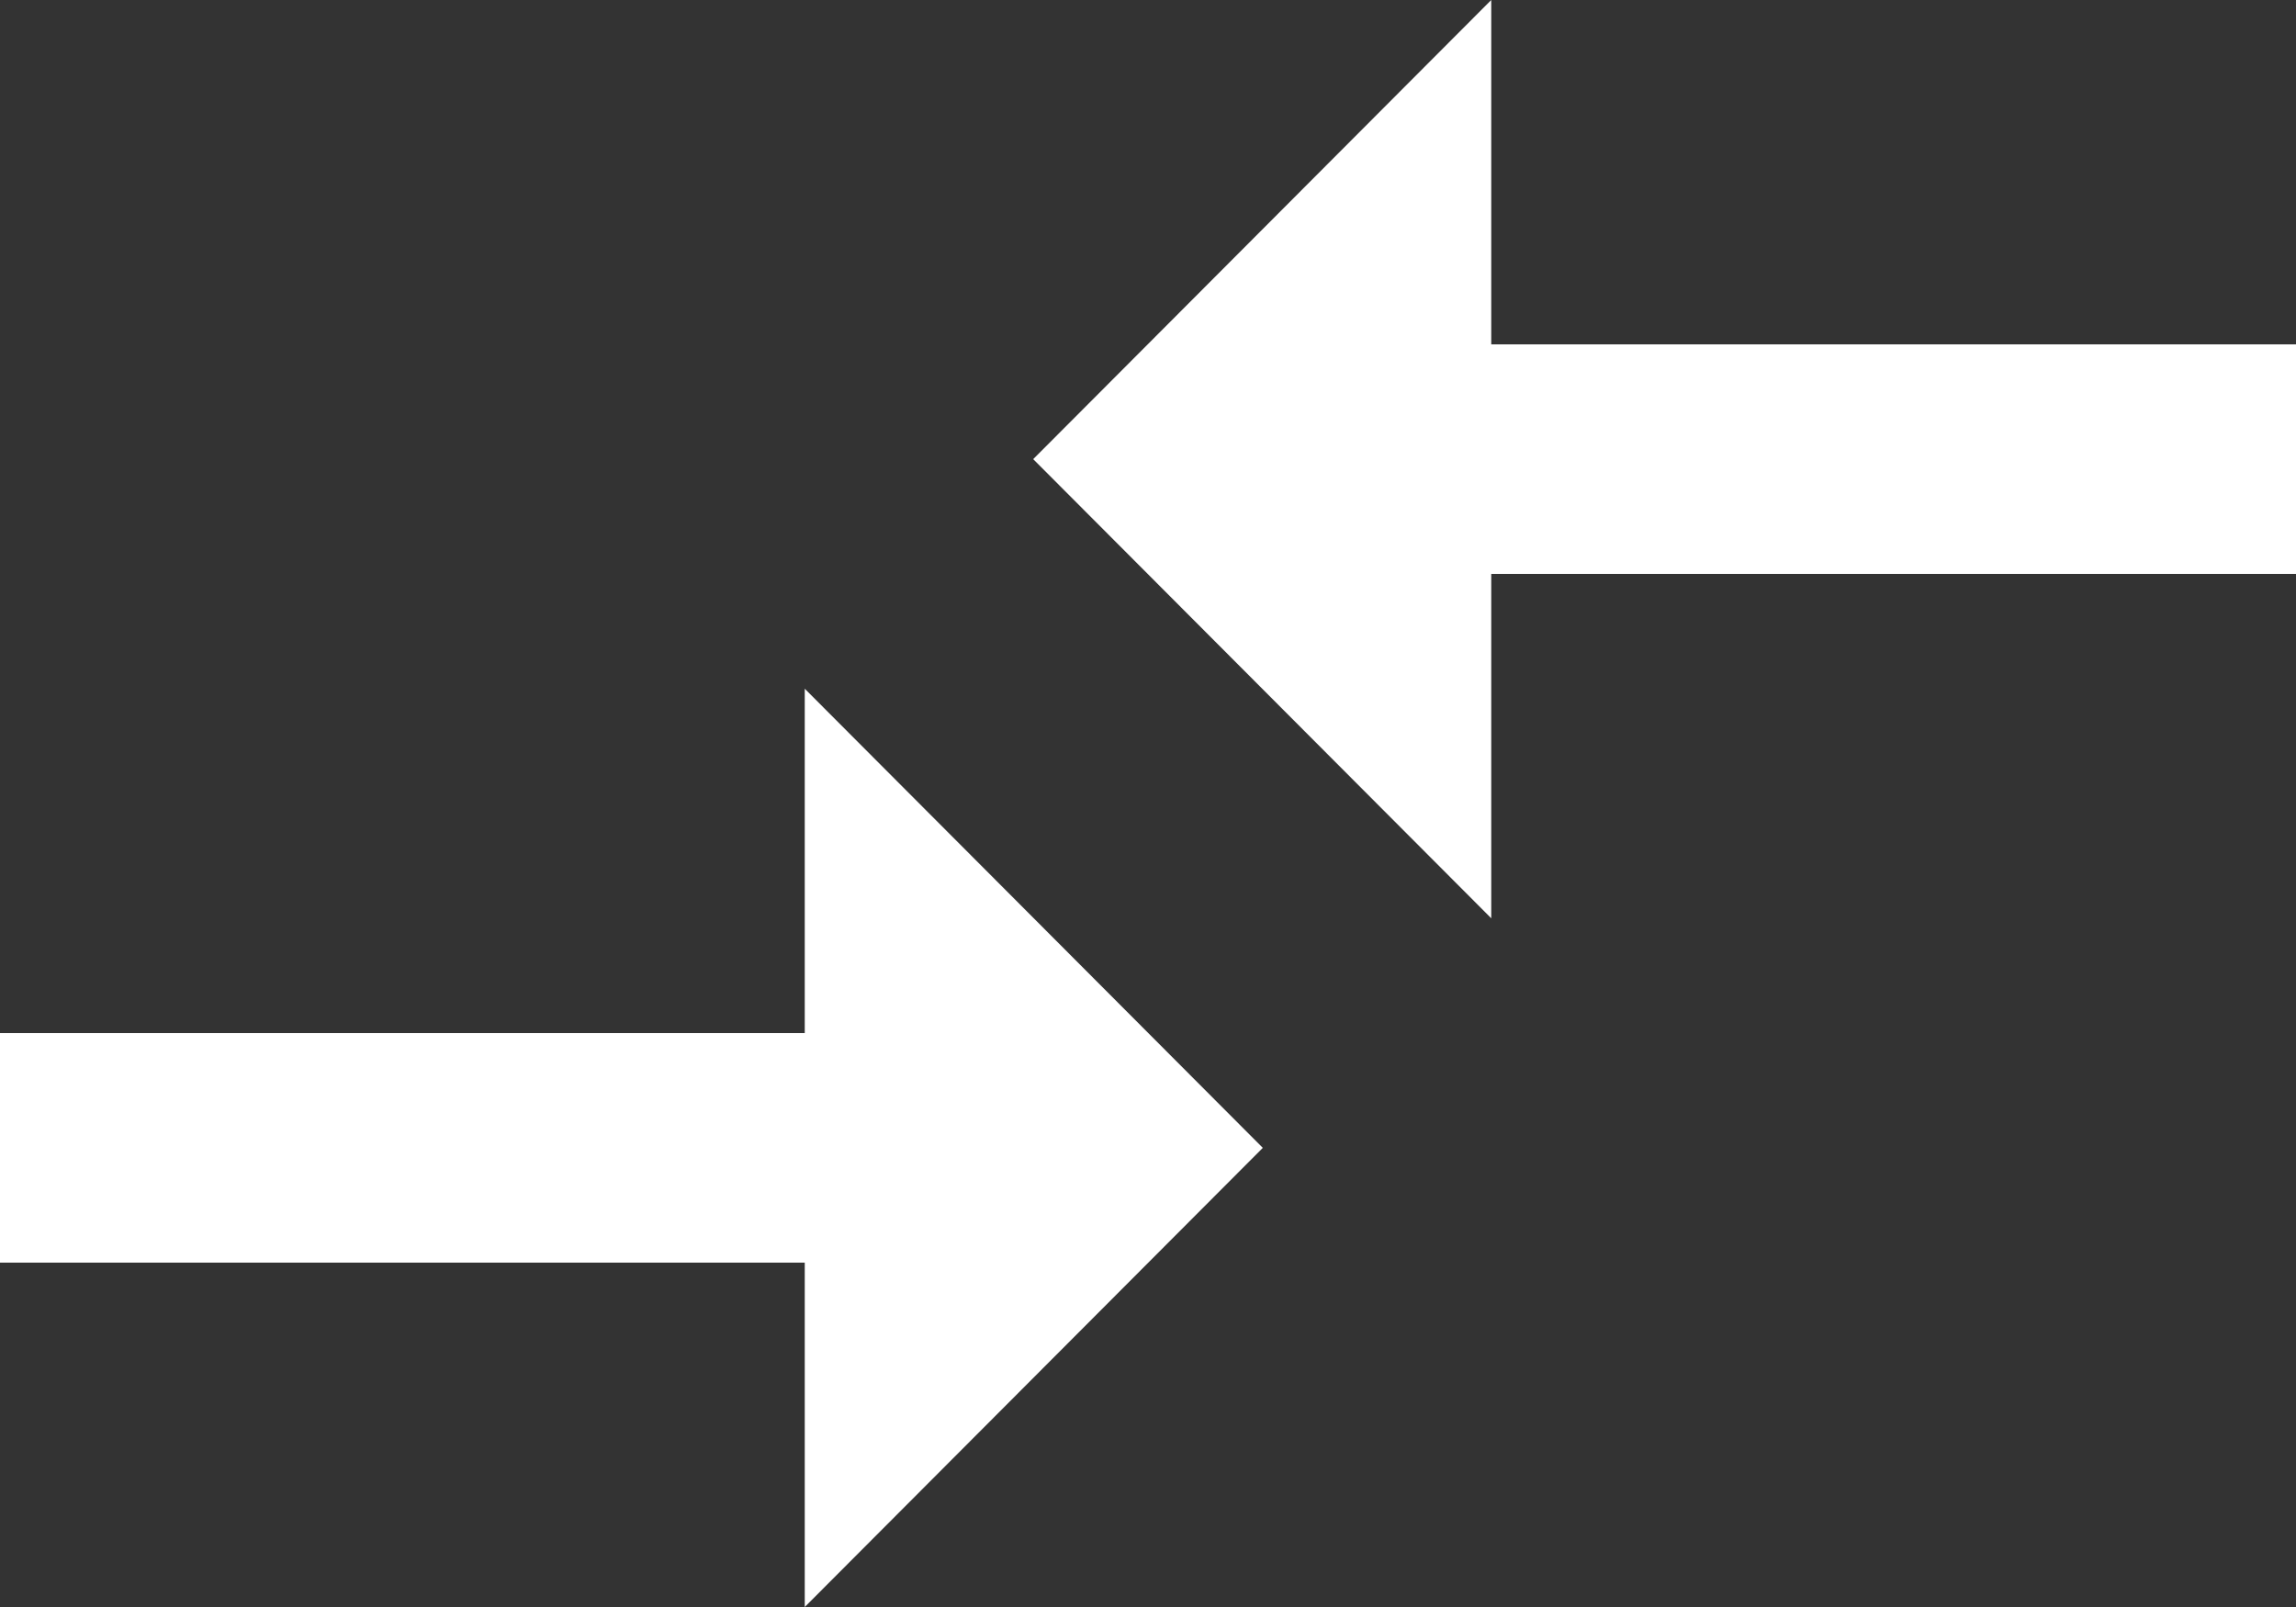
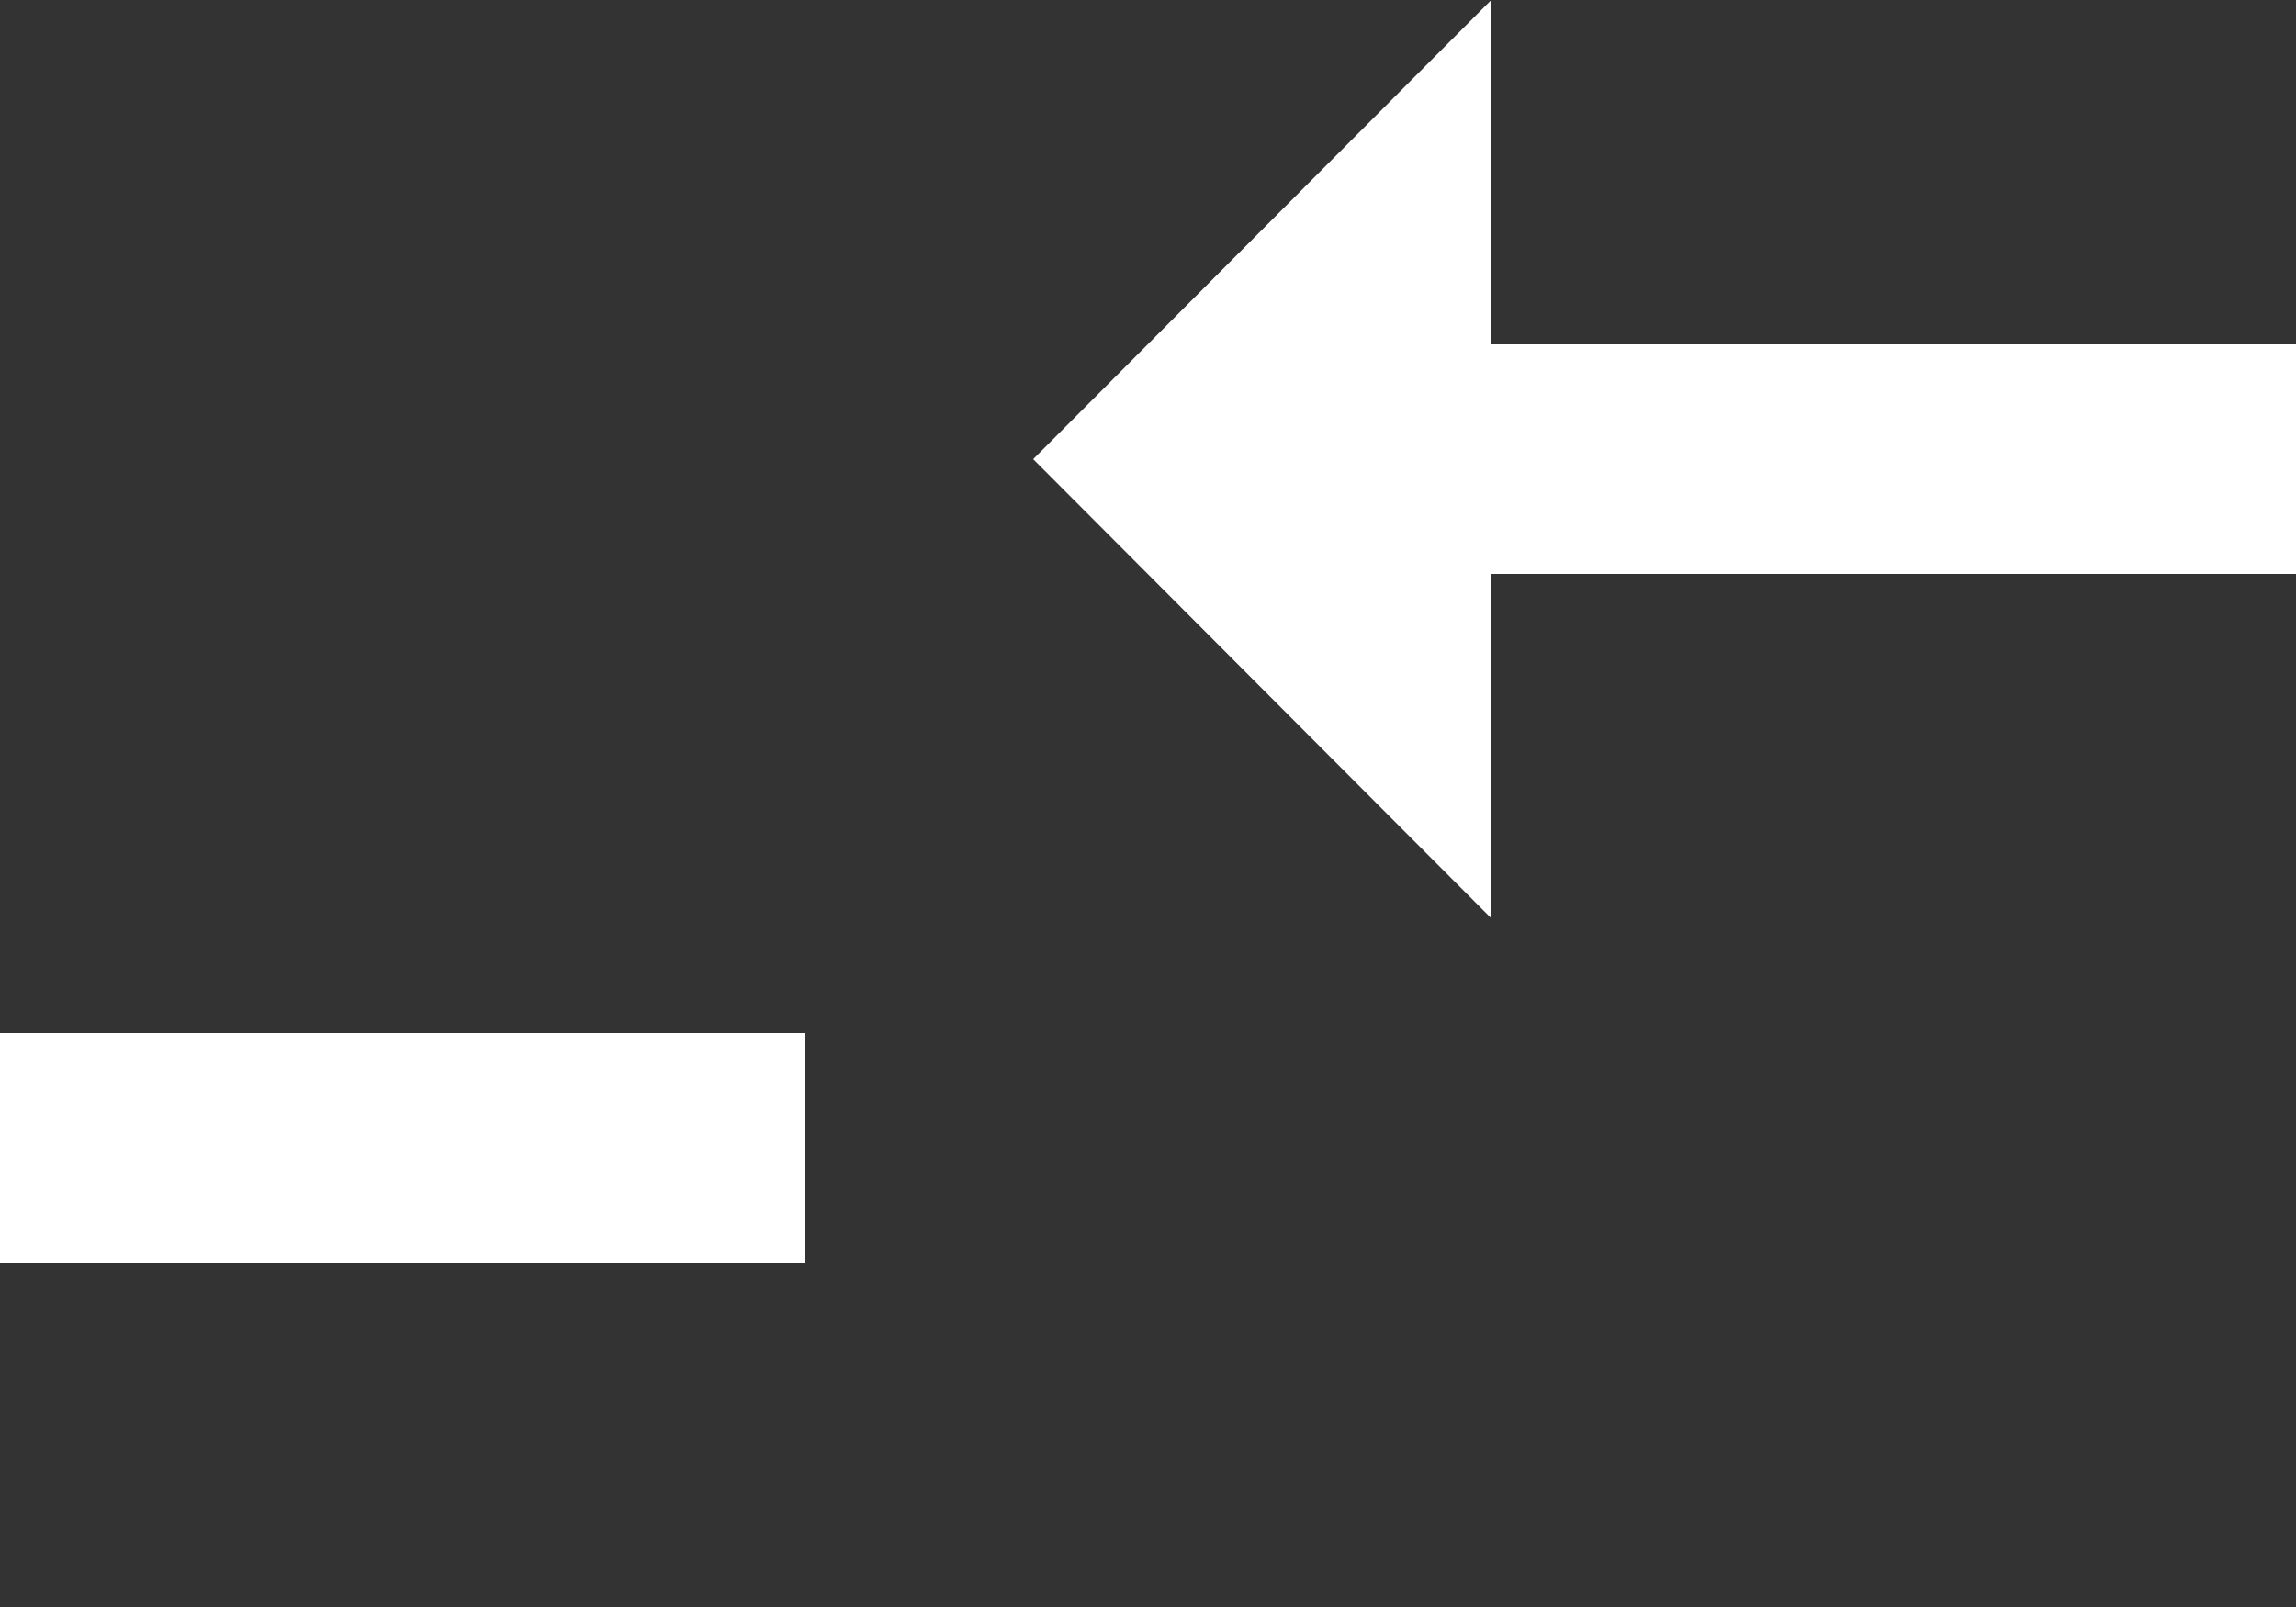
<svg xmlns="http://www.w3.org/2000/svg" width="20" height="14" viewBox="0 0 20 14">
  <rect x="0" y="0" width="20" height="14" fill="#333333" stroke="none" />
-   <path id="icon-product-compare" d="M10.01,16.5H3v2h7.01v3l3.99-4-3.99-4v3Zm5.98-1v-3H23v-2H15.99v-3L12,11.5Z" transform="translate(-3 -7.5)" fill="#fff" />
+   <path id="icon-product-compare" d="M10.01,16.5H3v2h7.01v3v3Zm5.98-1v-3H23v-2H15.99v-3L12,11.5Z" transform="translate(-3 -7.5)" fill="#fff" />
</svg>